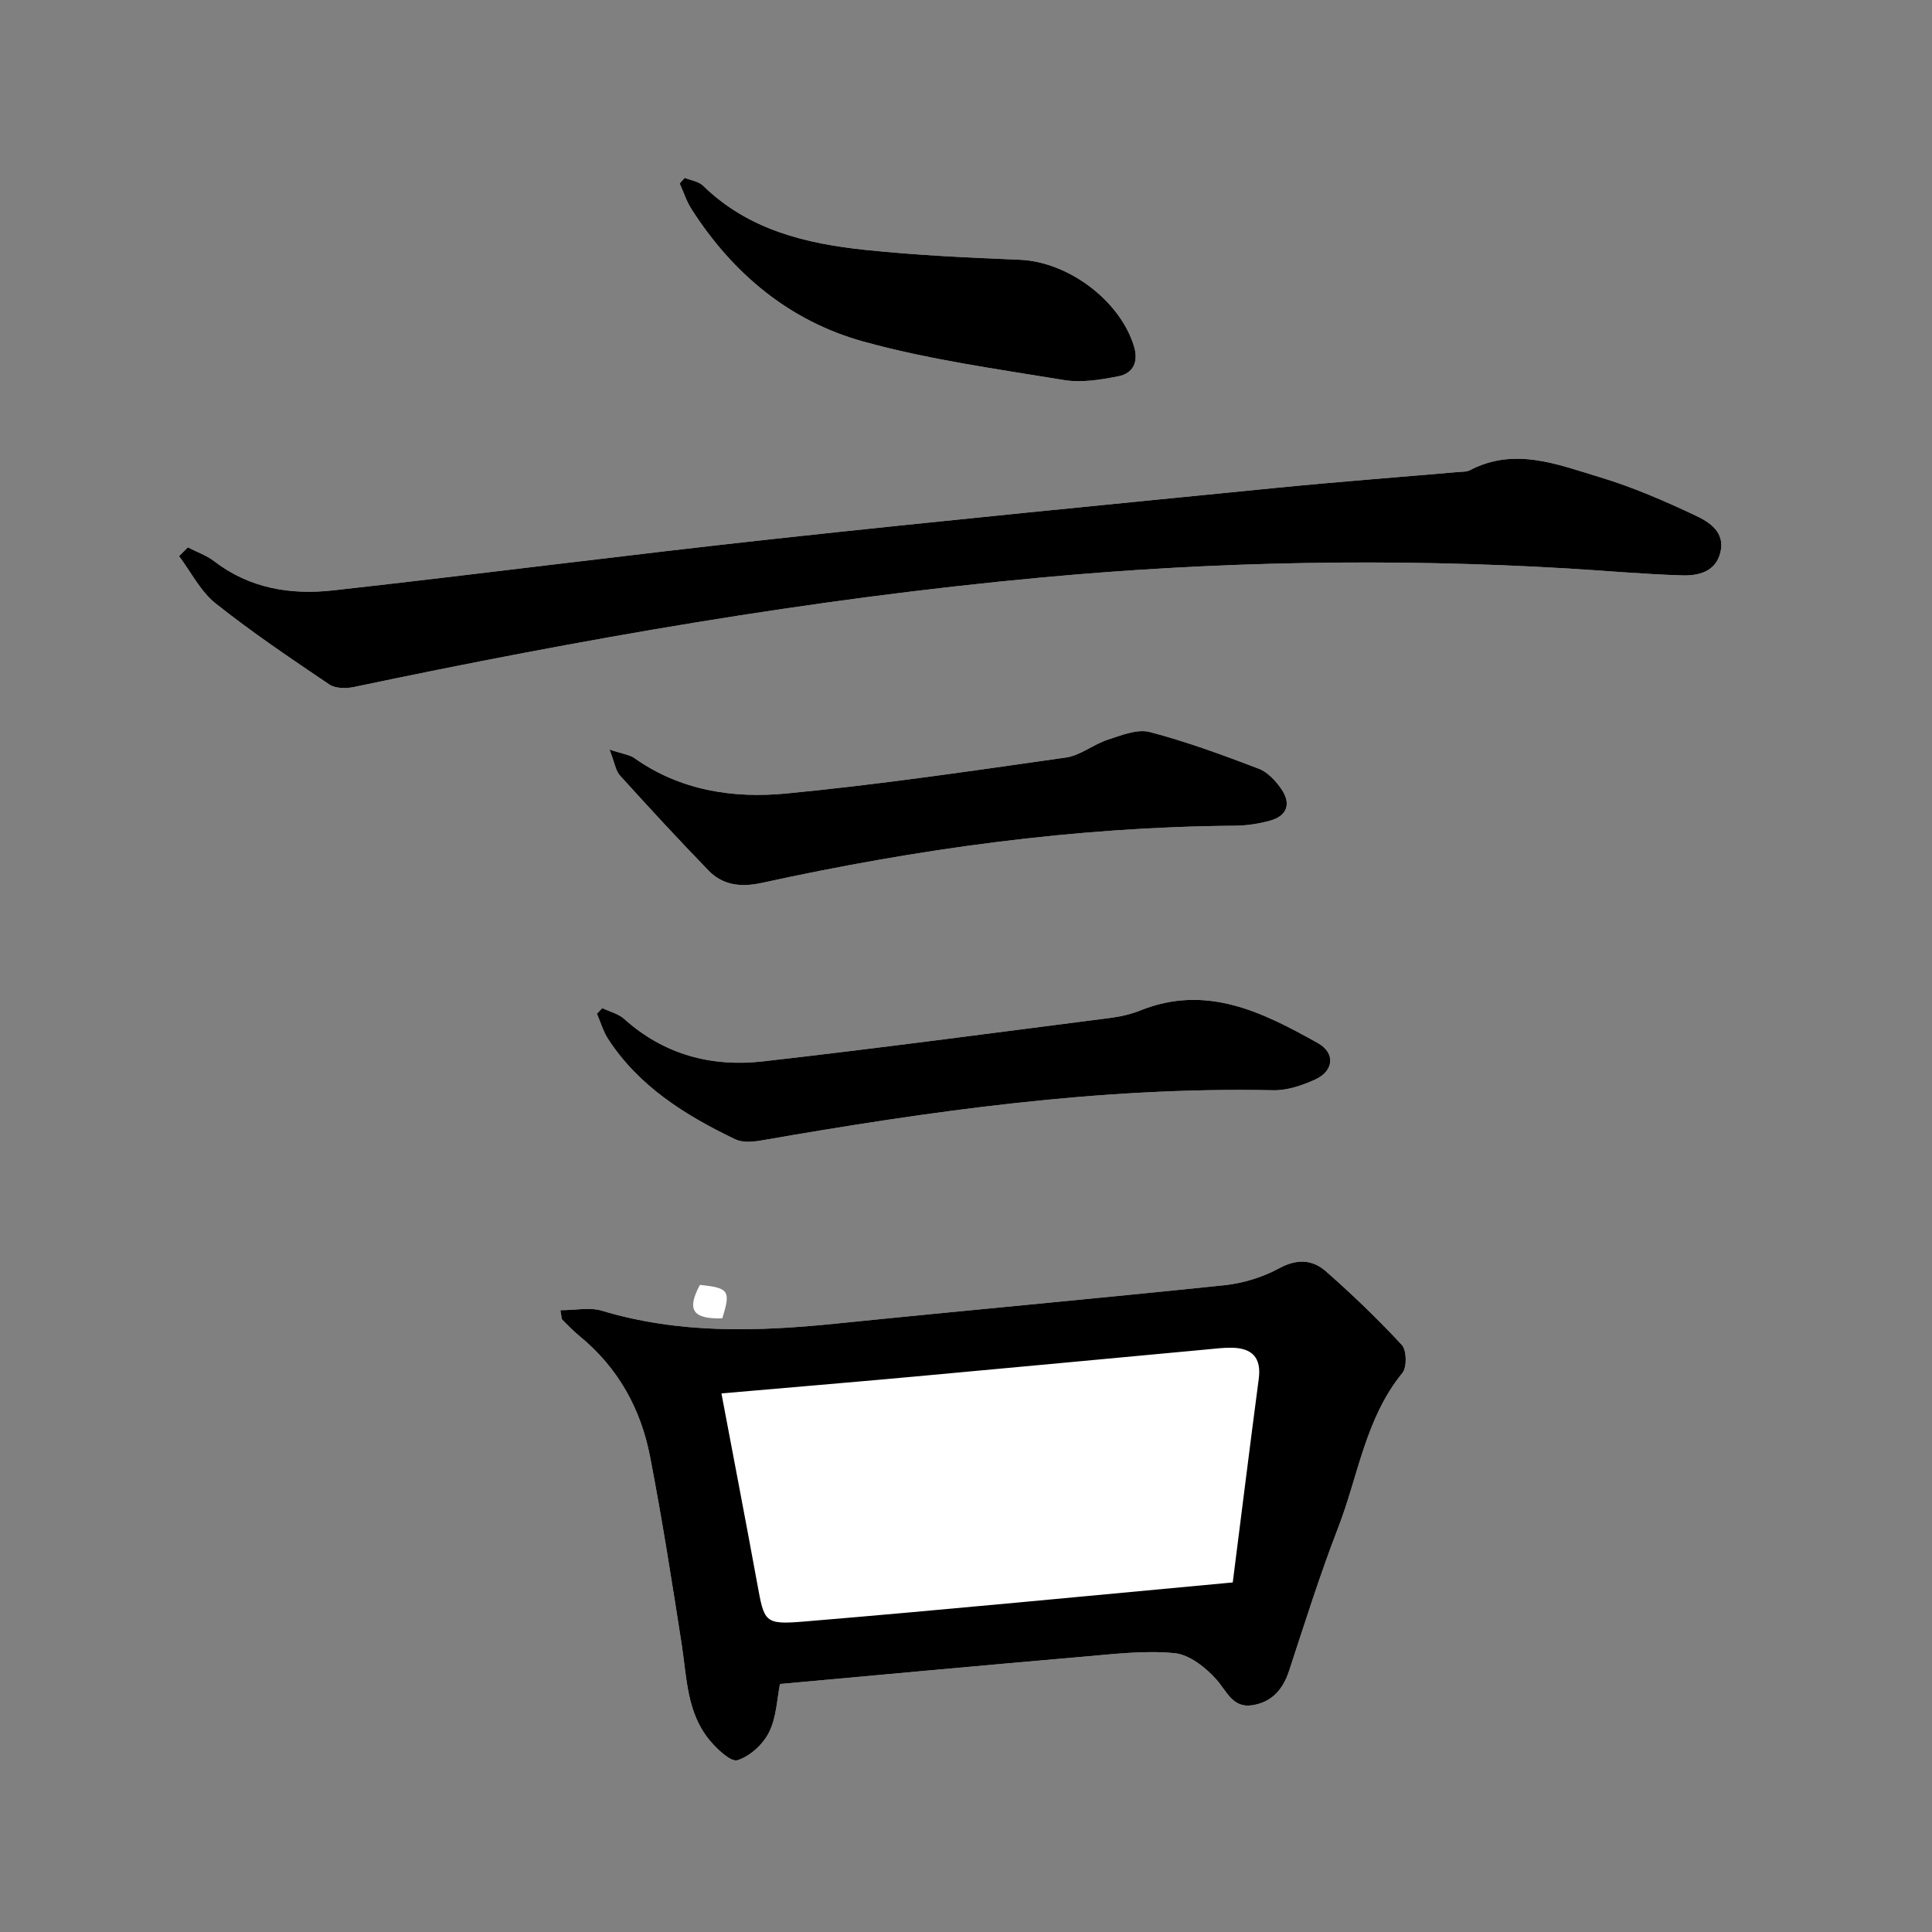
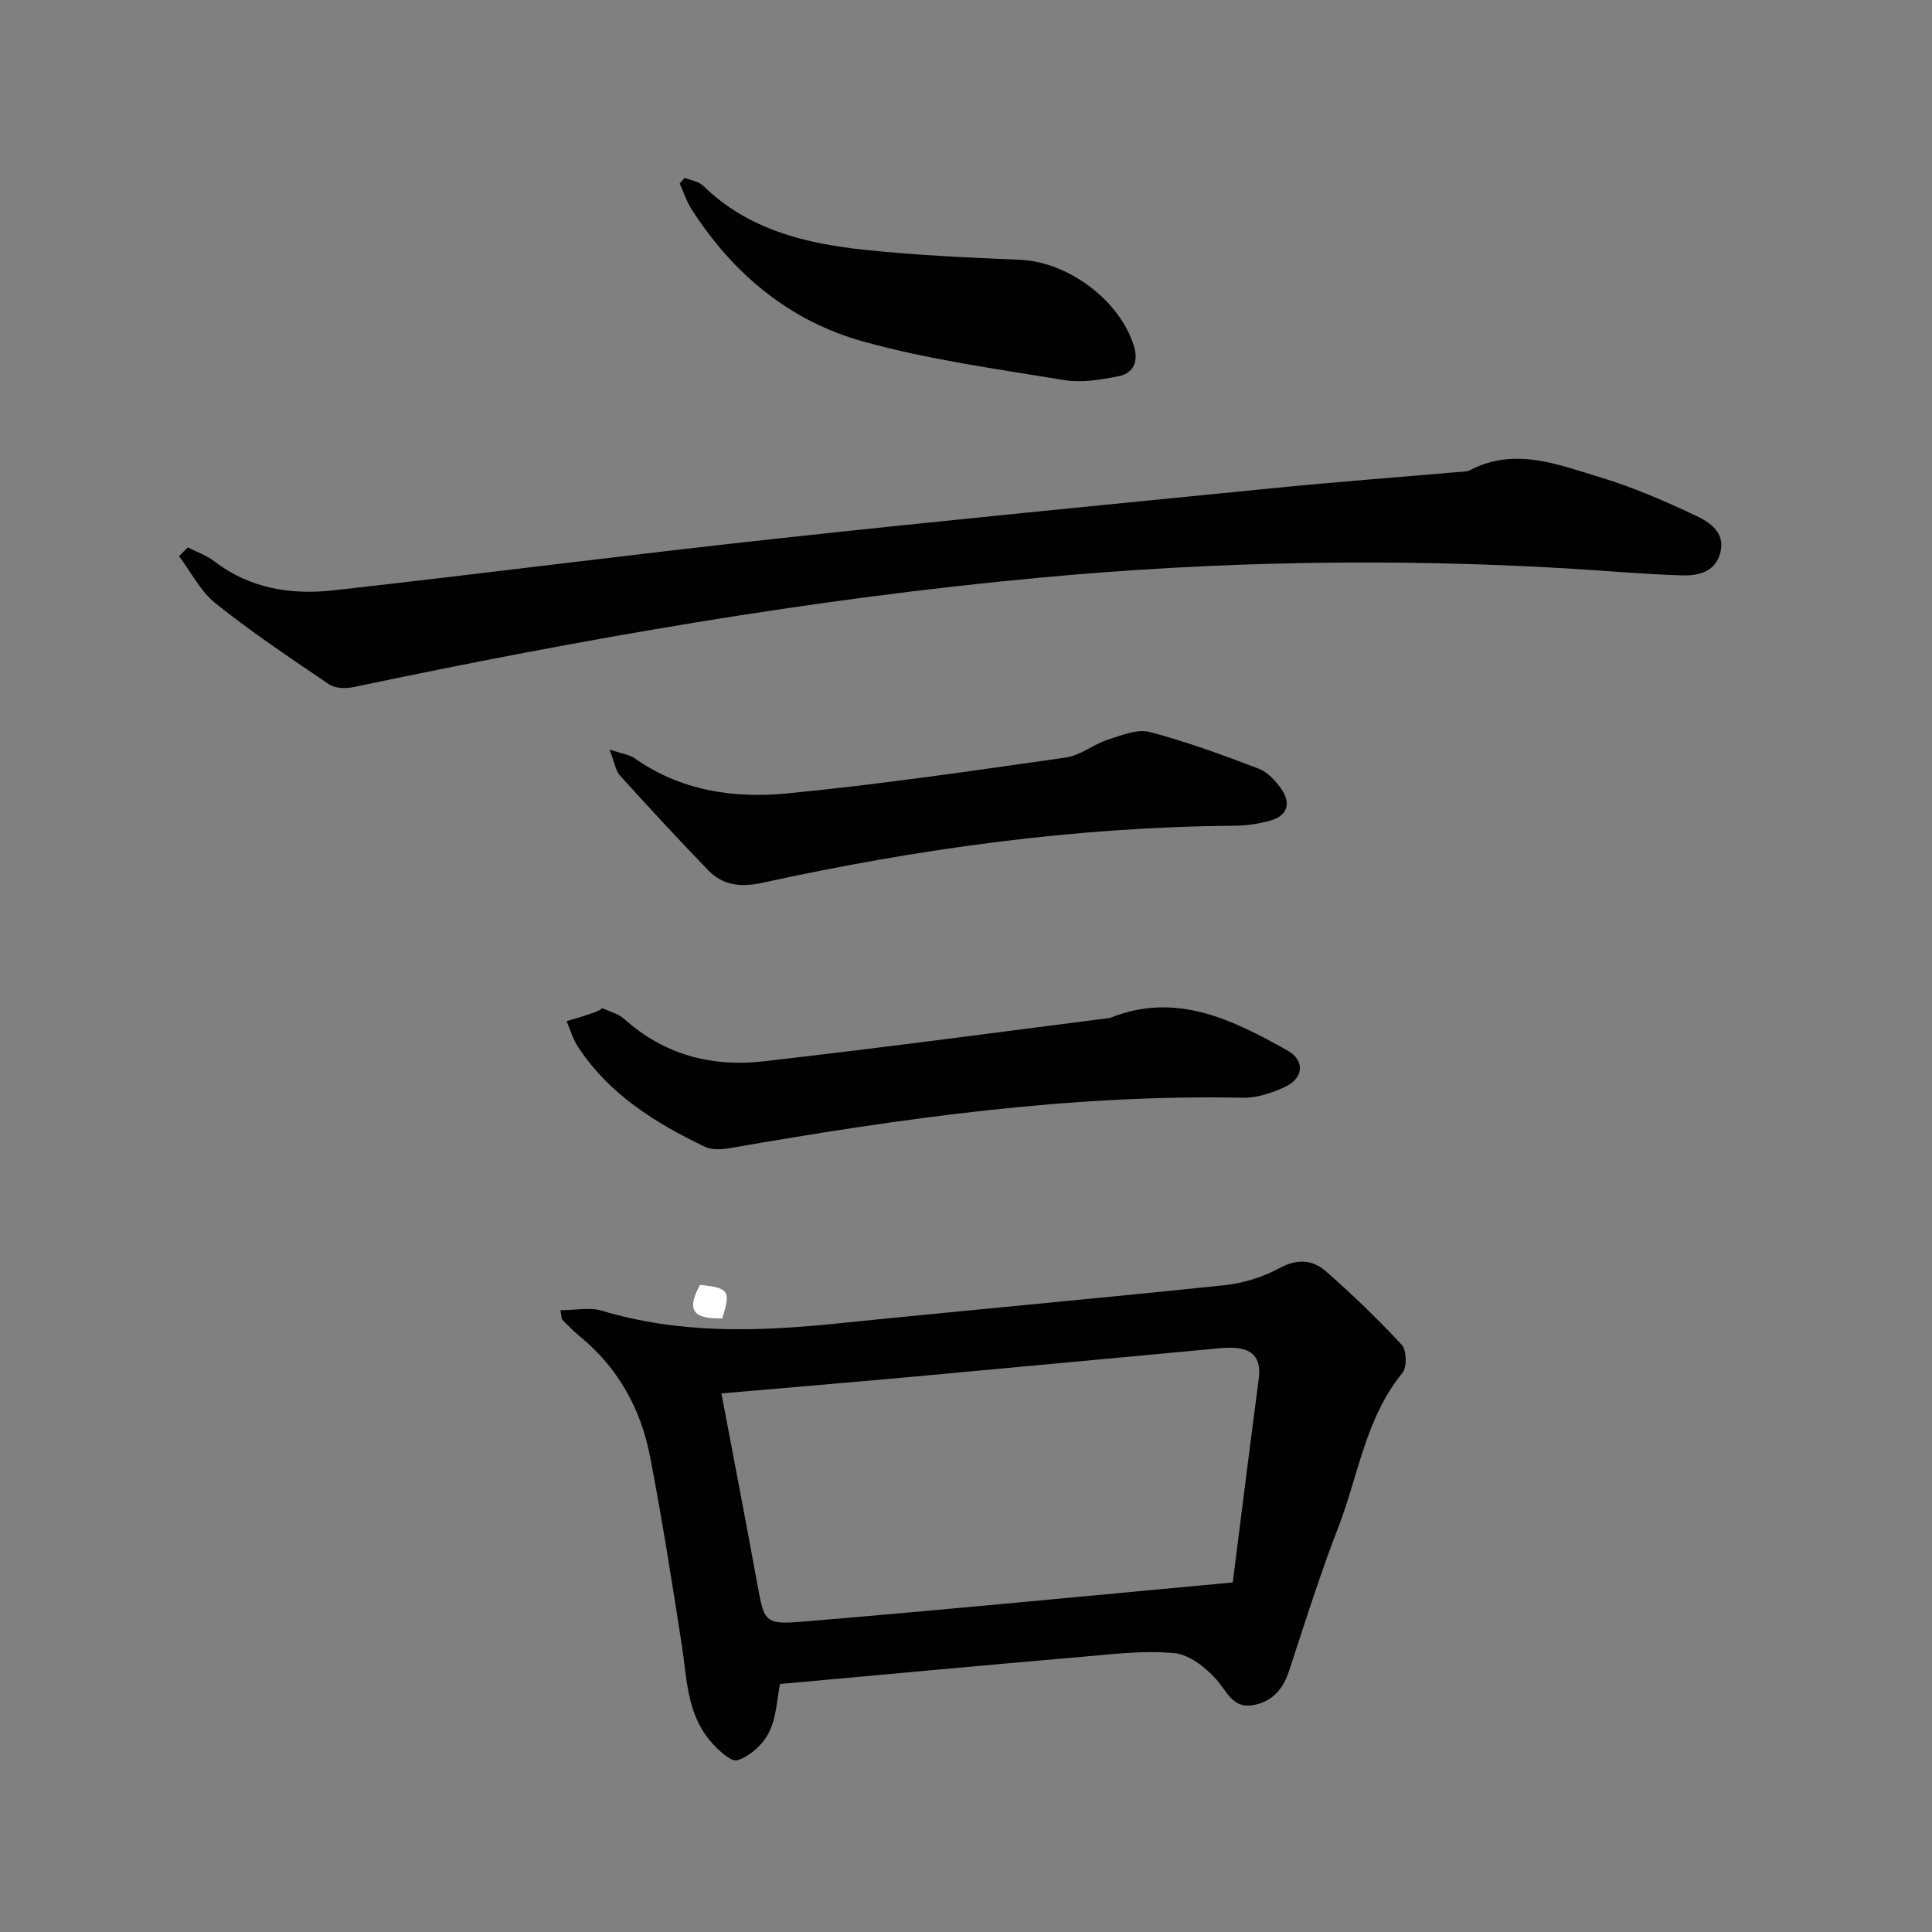
<svg xmlns="http://www.w3.org/2000/svg" version="1.1" id="Layer_1" x="0px" y="0px" width="400px" height="400px" viewBox="0 0 400 400" enable-background="new 0 0 400 400" xml:space="preserve">
  <rect x="0" y="0" width="400" height="400" fill="#808080" stroke="none" />
-   <path fill="#FFFFFF" d="M116.021,271.264c0.261,1.354,0.211,1.781,0.401,1.973c1.166,1.173,2.321,2.371,3.597,3.416  c7.946,6.509,12.656,15.028,14.569,24.92c2.495,12.896,4.528,25.885,6.55,38.867c1.072,6.88,1.029,14.088,5.736,19.8  c1.543,1.872,4.44,4.635,5.83,4.193c2.589-0.822,5.304-3.312,6.536-5.812c1.539-3.124,1.634-6.959,2.247-9.967  c21.101-1.911,41.956-3.855,62.824-5.655c6.269-0.541,12.635-1.326,18.835-0.733c3.089,0.295,6.461,2.952,8.687,5.448  c2.207,2.477,3.368,5.996,7.492,5.334c3.971-0.637,6.286-3.233,7.549-7.07c3.274-9.945,6.406-19.956,10.186-29.712  c4.165-10.751,5.632-22.627,13.29-32.007c0.974-1.191,0.903-4.7-0.12-5.808c-4.946-5.352-10.233-10.418-15.708-15.234  c-2.776-2.442-5.972-2.645-9.666-0.641c-3.416,1.853-7.441,3.104-11.314,3.509c-26.81,2.803-53.66,5.219-80.477,7.956  c-16.315,1.666-32.482,2.141-48.451-2.671C122.102,270.613,119.167,271.264,116.021,271.264z M38.883,113.329  c-0.603,0.605-1.206,1.211-1.81,1.816c2.485,3.306,4.432,7.288,7.563,9.782c7.529,5.996,15.551,11.389,23.539,16.781  c1.26,0.851,3.472,0.872,5.086,0.532c47.096-9.902,94.435-18.241,142.403-22.676c36.215-3.348,72.466-4.02,108.769-1.878  c7.961,0.469,15.91,1.211,23.876,1.44c3.331,0.097,6.889-0.723,7.879-4.747c1.033-4.195-2.269-6.288-5.107-7.627  c-6.434-3.036-13.03-5.9-19.827-7.95c-8.742-2.636-17.646-6.285-26.903-1.464c-0.698,0.363-1.629,0.314-2.457,0.387  c-12.605,1.097-25.226,2.047-37.816,3.295c-34.623,3.434-69.255,6.792-103.843,10.557c-30.447,3.314-60.825,7.266-91.265,10.652  c-8.761,0.975-17.267-0.381-24.613-6.03C42.748,114.963,40.719,114.271,38.883,113.329z M124.689,208.714  c-0.367,0.388-0.733,0.776-1.1,1.164c0.767,1.765,1.302,3.68,2.338,5.269c6.418,9.85,16.004,15.794,26.293,20.73  c1.471,0.706,3.562,0.562,5.271,0.266c35.125-6.114,70.343-11.153,106.152-10.417c2.856,0.06,5.912-0.987,8.577-2.184  c3.956-1.776,4.331-5.515,0.623-7.592c-11.428-6.399-23.07-12.252-36.769-6.74c-1.982,0.797-4.151,1.275-6.279,1.548  c-23.925,3.065-47.836,6.259-71.8,8.987c-10.635,1.211-20.483-1.364-28.73-8.762C128.043,209.888,126.229,209.454,124.689,208.714z   M126.197,155.185c1.074,2.777,1.261,4.391,2.148,5.37c6.015,6.643,12.096,13.23,18.329,19.668c3.021,3.12,6.797,3.502,11.062,2.57  c32.25-7.048,64.812-11.585,97.895-11.835c2.462-0.019,4.989-0.396,7.359-1.06c3.579-1.002,4.335-3.577,2.319-6.512  c-1.176-1.712-2.856-3.532-4.715-4.24c-7.411-2.822-14.888-5.586-22.545-7.588c-2.602-0.681-5.894,0.68-8.713,1.595  c-2.974,0.965-5.652,3.257-8.644,3.683c-19.261,2.739-38.526,5.589-57.882,7.447c-11.006,1.057-21.957-0.597-31.461-7.324  C130.357,156.257,128.969,156.112,126.197,155.185z M141.771,36.824c-0.349,0.387-0.698,0.773-1.046,1.16  c0.794,1.761,1.388,3.649,2.416,5.262c8.556,13.426,20.361,23.243,35.593,27.465c13.546,3.755,27.623,5.677,41.536,7.975  c3.64,0.601,7.614-0.06,11.309-0.785c3.057-0.601,4.171-3,3.216-6.164c-2.887-9.562-13.687-17.553-23.669-17.956  c-10.637-0.43-21.294-0.93-31.876-2.032c-12.364-1.288-24.291-4.129-33.67-13.29C144.656,37.558,143.056,37.352,141.771,36.824z" />
  <path fill-rule="evenodd" clip-rule="evenodd" d="M116.021,271.264c3.146,0,6.081-0.65,8.592,0.105  c15.969,4.812,32.136,4.337,48.451,2.671c26.817-2.737,53.667-5.153,80.477-7.956c3.873-0.404,7.898-1.656,11.314-3.509  c3.694-2.004,6.89-1.802,9.666,0.641c5.475,4.816,10.762,9.883,15.708,15.234c1.023,1.107,1.094,4.616,0.12,5.808  c-7.658,9.38-9.125,21.256-13.29,32.007c-3.779,9.756-6.911,19.767-10.186,29.712c-1.263,3.837-3.578,6.434-7.549,7.07  c-4.124,0.662-5.285-2.857-7.492-5.334c-2.226-2.496-5.598-5.153-8.687-5.448c-6.2-0.593-12.566,0.192-18.835,0.733  c-20.868,1.8-41.723,3.744-62.824,5.655c-0.612,3.008-0.708,6.843-2.247,9.967c-1.232,2.5-3.947,4.99-6.536,5.812  c-1.389,0.441-4.287-2.321-5.83-4.193c-4.707-5.712-4.665-12.92-5.736-19.8c-2.022-12.982-4.056-25.972-6.55-38.867  c-1.913-9.892-6.623-18.411-14.569-24.92c-1.276-1.045-2.432-2.243-3.597-3.416C116.232,273.045,116.281,272.617,116.021,271.264z   M255.228,327.628c1.798-14.147,3.54-28.177,5.387-42.192c0.568-4.312-1.351-6.304-5.472-6.4c-1.821-0.042-3.653,0.202-5.476,0.37  c-20.224,1.873-40.443,3.785-60.67,5.628c-13.222,1.204-26.452,2.311-39.633,3.457c2.5,13.239,5.017,26.272,7.406,39.33  c1.463,7.992,1.423,8.59,9.626,7.907C195.709,333.29,224.987,330.422,255.228,327.628z" />
  <path fill-rule="evenodd" clip-rule="evenodd" d="M38.883,113.329c1.835,0.942,3.864,1.634,5.473,2.871  c7.347,5.649,15.852,7.005,24.613,6.03c30.44-3.387,60.817-7.338,91.265-10.652c34.588-3.765,69.22-7.123,103.843-10.557  c12.591-1.248,25.211-2.198,37.816-3.295c0.828-0.072,1.759-0.023,2.457-0.387c9.258-4.821,18.161-1.172,26.903,1.464  c6.797,2.05,13.394,4.914,19.827,7.95c2.839,1.339,6.141,3.432,5.107,7.627c-0.99,4.024-4.548,4.844-7.879,4.747  c-7.966-0.229-15.915-0.972-23.876-1.44c-36.303-2.142-72.554-1.47-108.769,1.878c-47.969,4.435-95.307,12.773-142.403,22.676  c-1.615,0.34-3.826,0.318-5.086-0.532c-7.988-5.393-16.01-10.785-23.539-16.781c-3.131-2.494-5.078-6.477-7.563-9.782  C37.677,114.54,38.28,113.935,38.883,113.329z" />
-   <path fill-rule="evenodd" clip-rule="evenodd" d="M124.689,208.714c1.54,0.74,3.354,1.174,4.575,2.27  c8.247,7.397,18.095,9.973,28.73,8.762c23.964-2.729,47.875-5.922,71.8-8.987c2.128-0.272,4.297-0.751,6.279-1.548  c13.698-5.512,25.341,0.341,36.769,6.74c3.708,2.077,3.333,5.815-0.623,7.592c-2.665,1.196-5.721,2.243-8.577,2.184  c-35.809-0.736-71.026,4.303-106.152,10.417c-1.709,0.297-3.8,0.44-5.271-0.266c-10.289-4.937-19.875-10.881-26.293-20.73  c-1.036-1.589-1.571-3.504-2.338-5.269C123.956,209.49,124.322,209.102,124.689,208.714z" />
+   <path fill-rule="evenodd" clip-rule="evenodd" d="M124.689,208.714c1.54,0.74,3.354,1.174,4.575,2.27  c8.247,7.397,18.095,9.973,28.73,8.762c23.964-2.729,47.875-5.922,71.8-8.987c13.698-5.512,25.341,0.341,36.769,6.74c3.708,2.077,3.333,5.815-0.623,7.592c-2.665,1.196-5.721,2.243-8.577,2.184  c-35.809-0.736-71.026,4.303-106.152,10.417c-1.709,0.297-3.8,0.44-5.271-0.266c-10.289-4.937-19.875-10.881-26.293-20.73  c-1.036-1.589-1.571-3.504-2.338-5.269C123.956,209.49,124.322,209.102,124.689,208.714z" />
  <path fill-rule="evenodd" clip-rule="evenodd" d="M126.197,155.185c2.772,0.928,4.16,1.072,5.153,1.774  c9.504,6.728,20.455,8.381,31.461,7.324c19.355-1.858,38.621-4.708,57.882-7.447c2.991-0.426,5.67-2.718,8.644-3.683  c2.819-0.915,6.111-2.275,8.713-1.595c7.657,2.002,15.134,4.766,22.545,7.588c1.858,0.708,3.539,2.528,4.715,4.24  c2.016,2.935,1.26,5.51-2.319,6.512c-2.37,0.663-4.897,1.041-7.359,1.06c-33.082,0.25-65.645,4.787-97.895,11.835  c-4.265,0.932-8.041,0.55-11.062-2.57c-6.233-6.438-12.314-13.025-18.329-19.668C127.458,159.575,127.271,157.962,126.197,155.185z" />
  <path fill-rule="evenodd" clip-rule="evenodd" d="M141.771,36.824c1.285,0.527,2.885,0.733,3.807,1.634  c9.379,9.161,21.307,12.002,33.67,13.29c10.582,1.103,21.239,1.603,31.876,2.032c9.982,0.403,20.782,8.395,23.669,17.956  c0.955,3.164-0.159,5.563-3.216,6.164c-3.694,0.726-7.669,1.386-11.309,0.785c-13.913-2.298-27.99-4.22-41.536-7.975  c-15.232-4.222-27.037-14.039-35.593-27.465c-1.027-1.612-1.621-3.501-2.416-5.262C141.073,37.598,141.422,37.211,141.771,36.824z" />
  <path fill-rule="evenodd" clip-rule="evenodd" fill="#FFFFFF" d="M144.91,266.026c6.011,0.609,6.428,1.233,4.625,6.928  C143.406,273.116,142.129,271.203,144.91,266.026z" />
</svg>